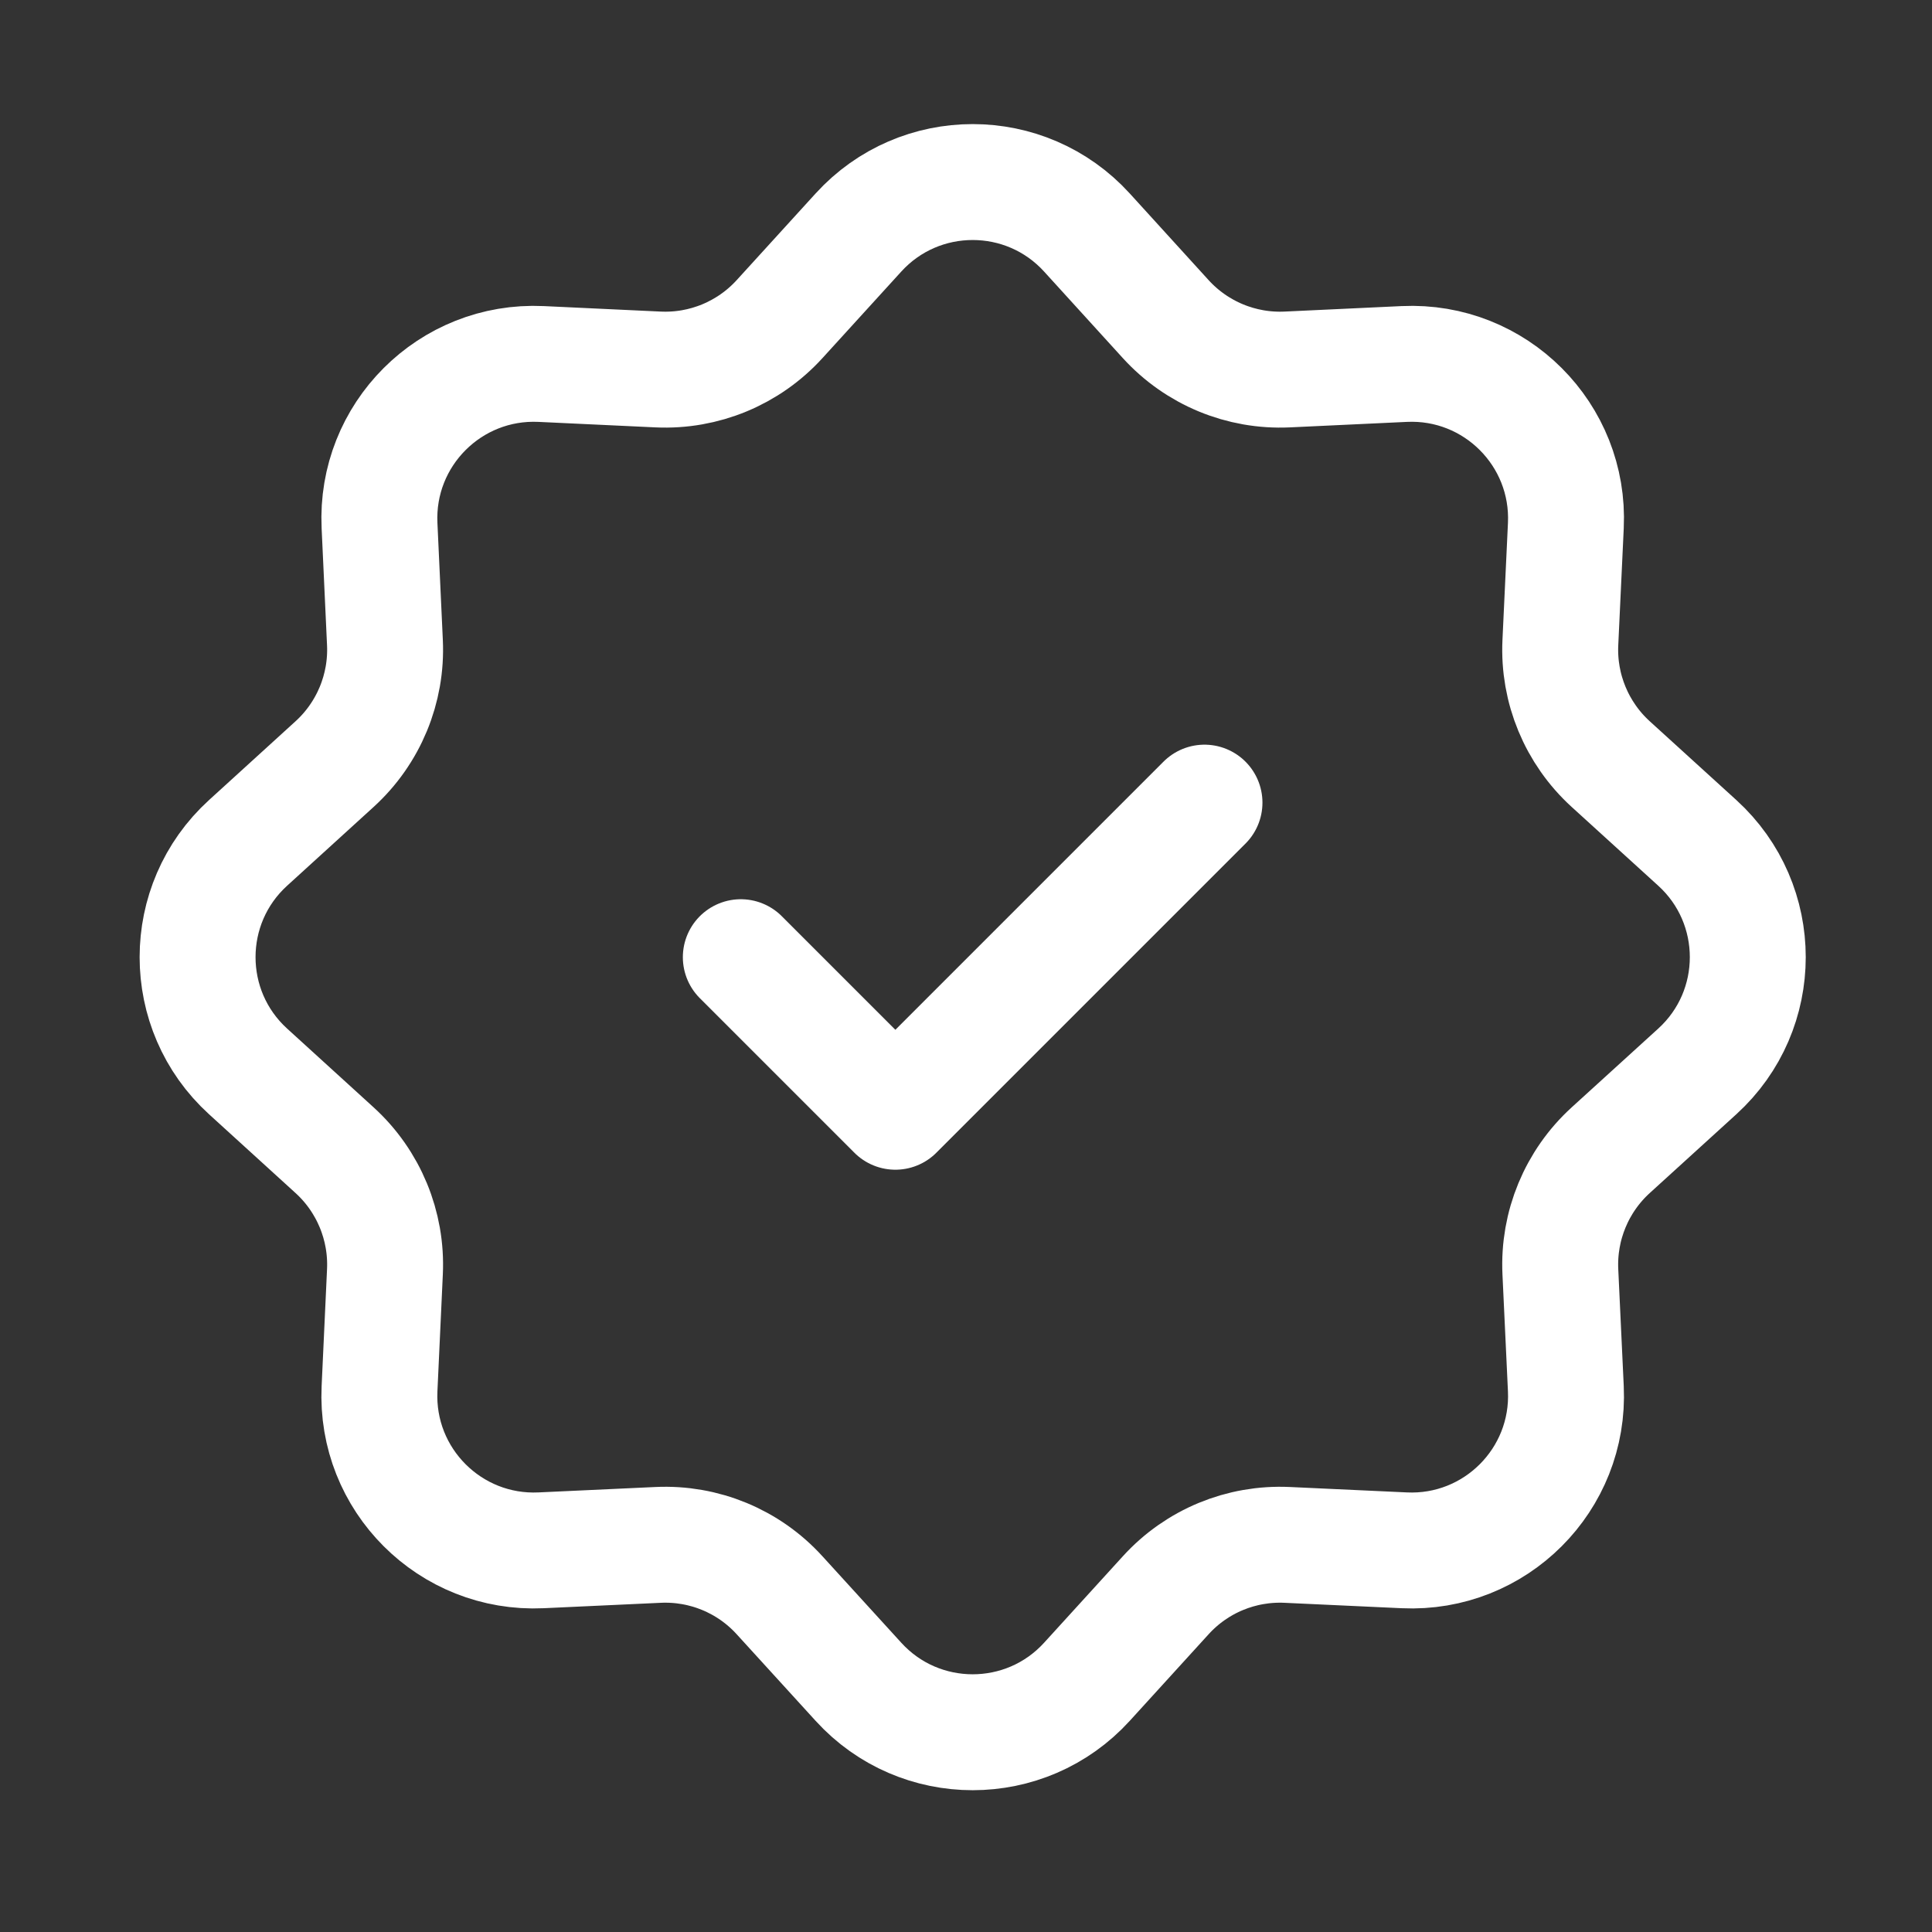
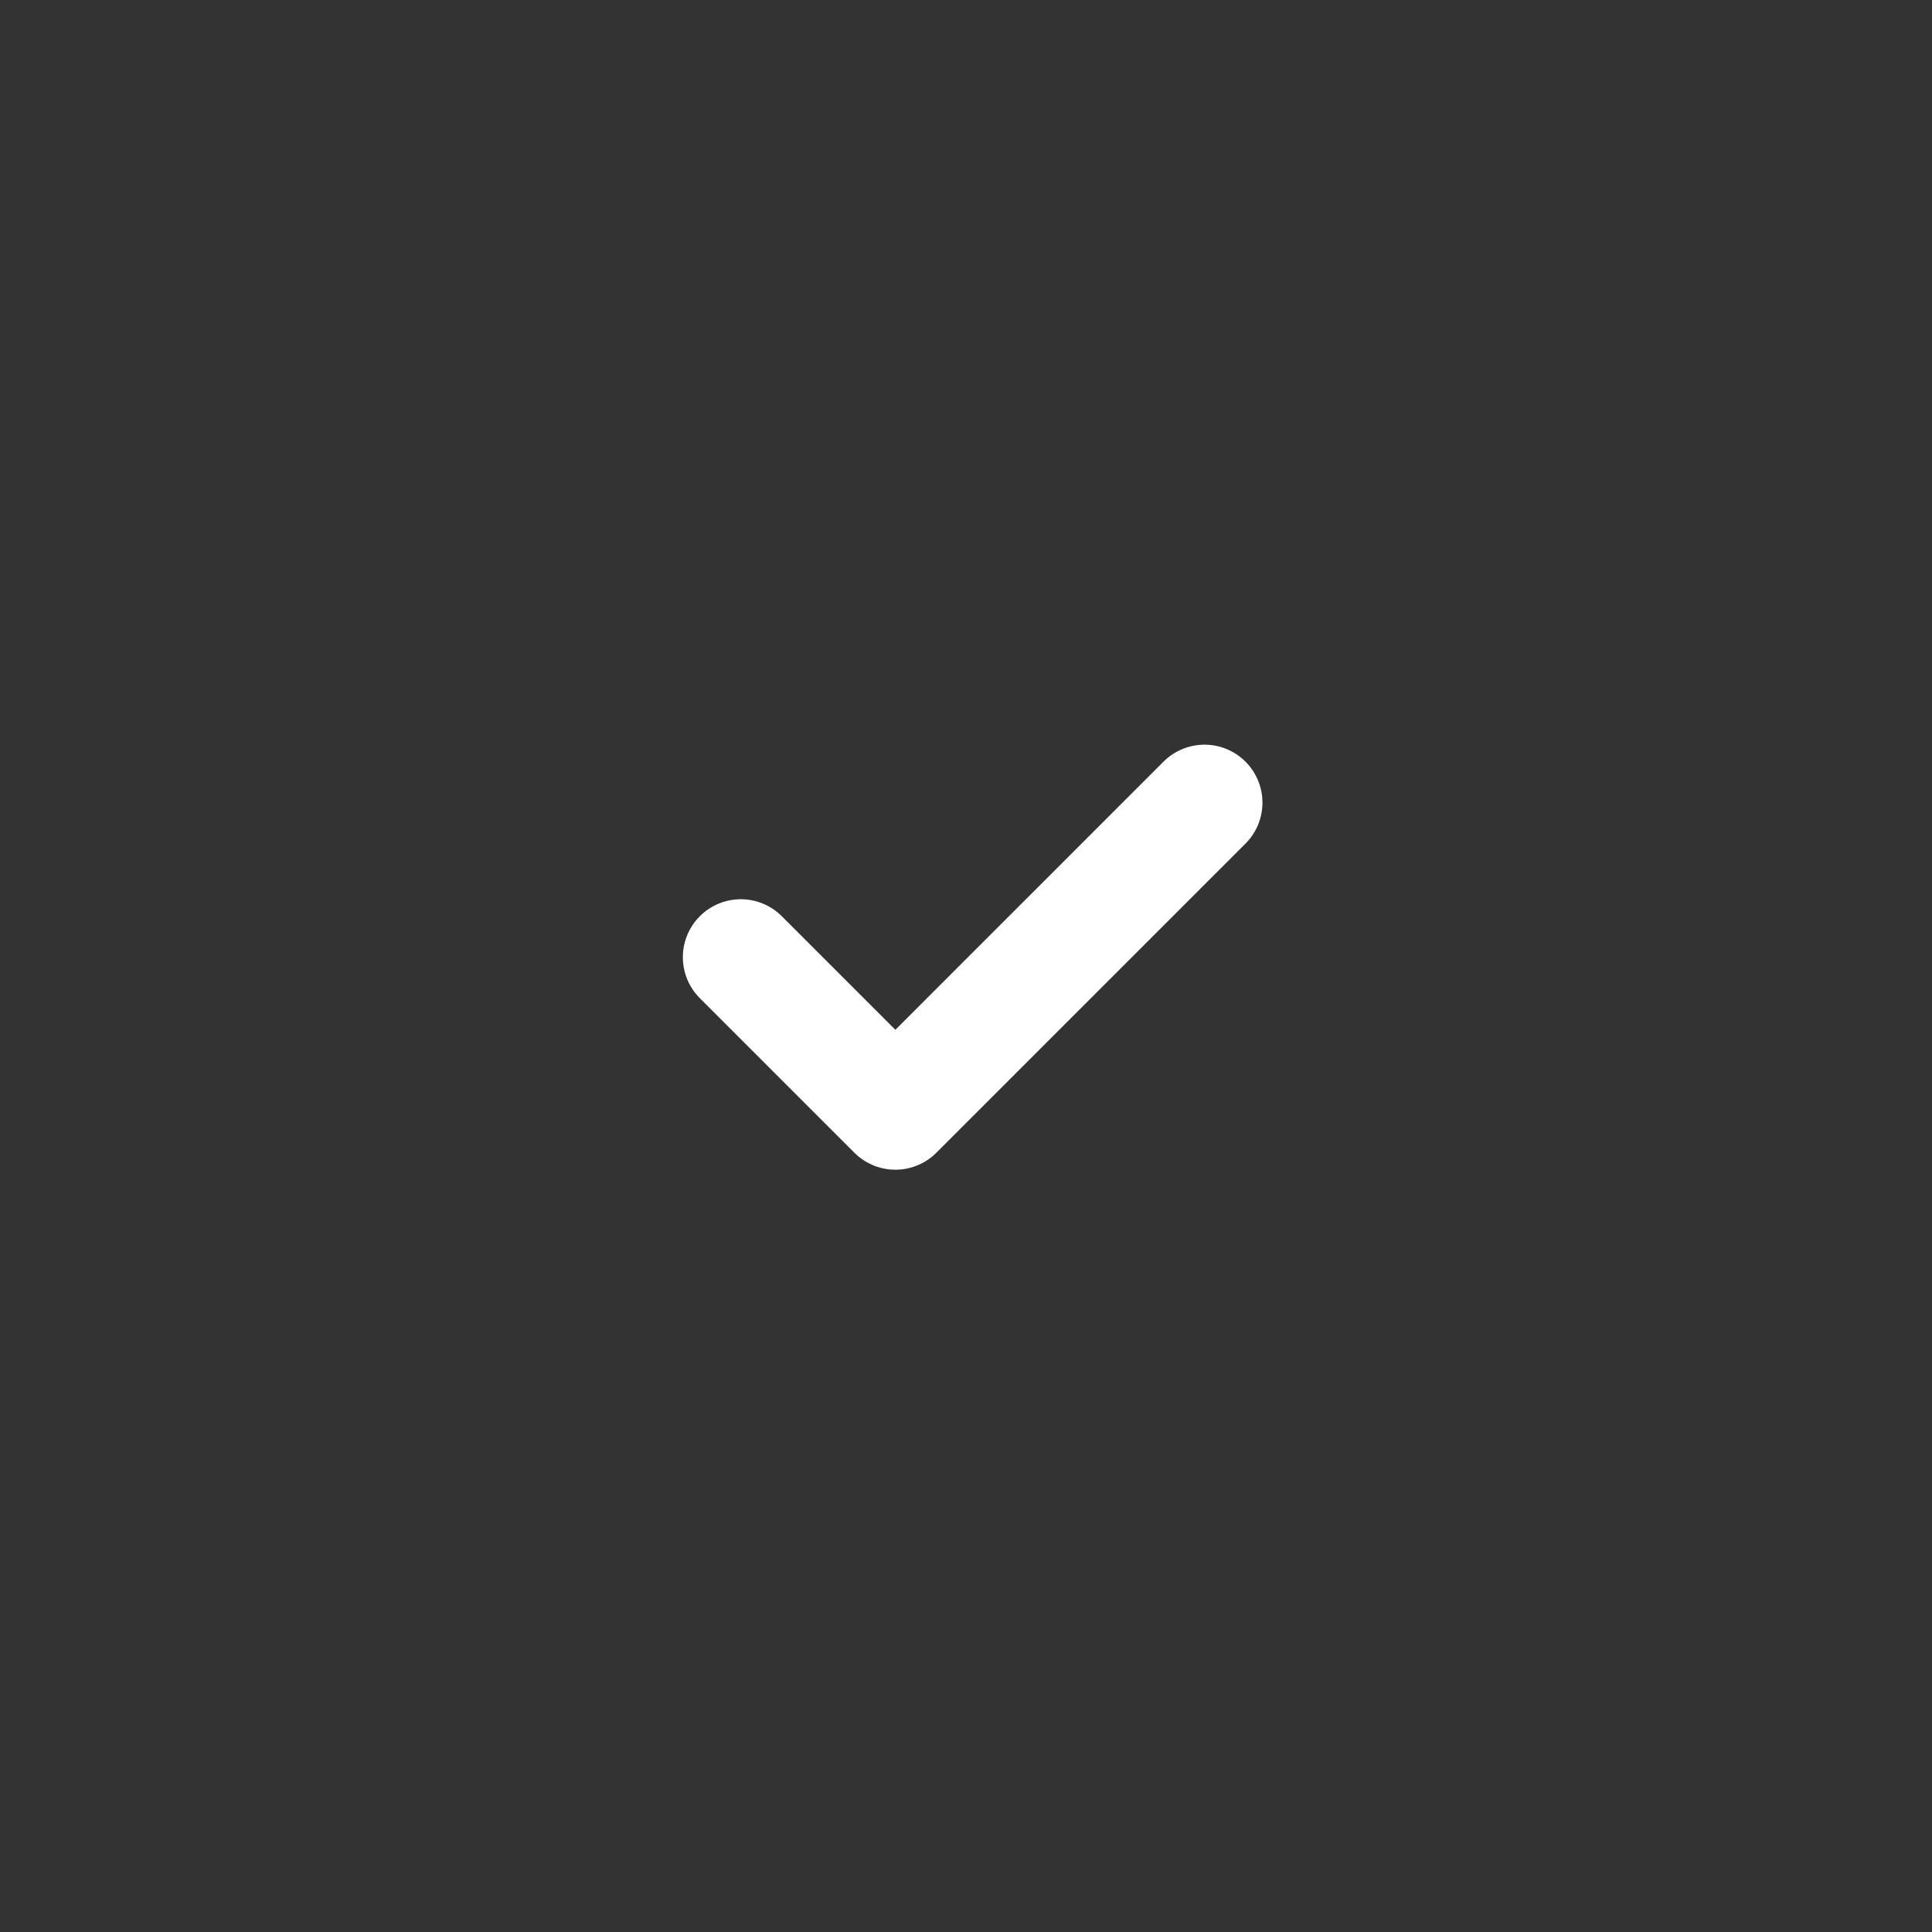
<svg xmlns="http://www.w3.org/2000/svg" width="25" height="25" viewBox="0 0 25 25" fill="none">
  <rect x="0" y="0" width="25" height="25" fill="#333333" stroke="none" />
  <g id="Frame">
-     <path id="Vector" d="M11.108 3.009C11.901 2.138 13.272 2.138 14.065 3.009L15.085 4.13C15.486 4.57 16.062 4.809 16.657 4.781L18.171 4.71C19.348 4.655 20.317 5.624 20.262 6.801L20.191 8.315C20.163 8.909 20.402 9.486 20.842 9.887L21.963 10.907C22.834 11.7 22.834 13.071 21.963 13.864L20.842 14.884C20.402 15.285 20.163 15.862 20.191 16.457L20.262 17.97C20.317 19.147 19.348 20.116 18.171 20.061L16.657 19.991C16.062 19.963 15.486 20.201 15.085 20.642L14.065 21.762C13.272 22.633 11.901 22.633 11.108 21.762L10.087 20.642C9.686 20.201 9.11 19.963 8.515 19.991L7.002 20.061C5.825 20.116 4.856 19.147 4.911 17.97L4.981 16.457C5.009 15.862 4.77 15.285 4.33 14.884L3.21 13.864C2.339 13.071 2.339 11.7 3.21 10.907L4.33 9.887C4.77 9.486 5.009 8.909 4.981 8.315L4.911 6.801C4.856 5.624 5.825 4.655 7.002 4.71L8.515 4.781C9.11 4.809 9.686 4.57 10.087 4.13L11.108 3.009Z" stroke="white" stroke-width="1.5" />
    <path id="Vector_2" d="M9.586 12.386L11.586 14.386L15.586 10.386" stroke="white" stroke-width="1.5" stroke-linecap="round" stroke-linejoin="round" />
  </g>
</svg>